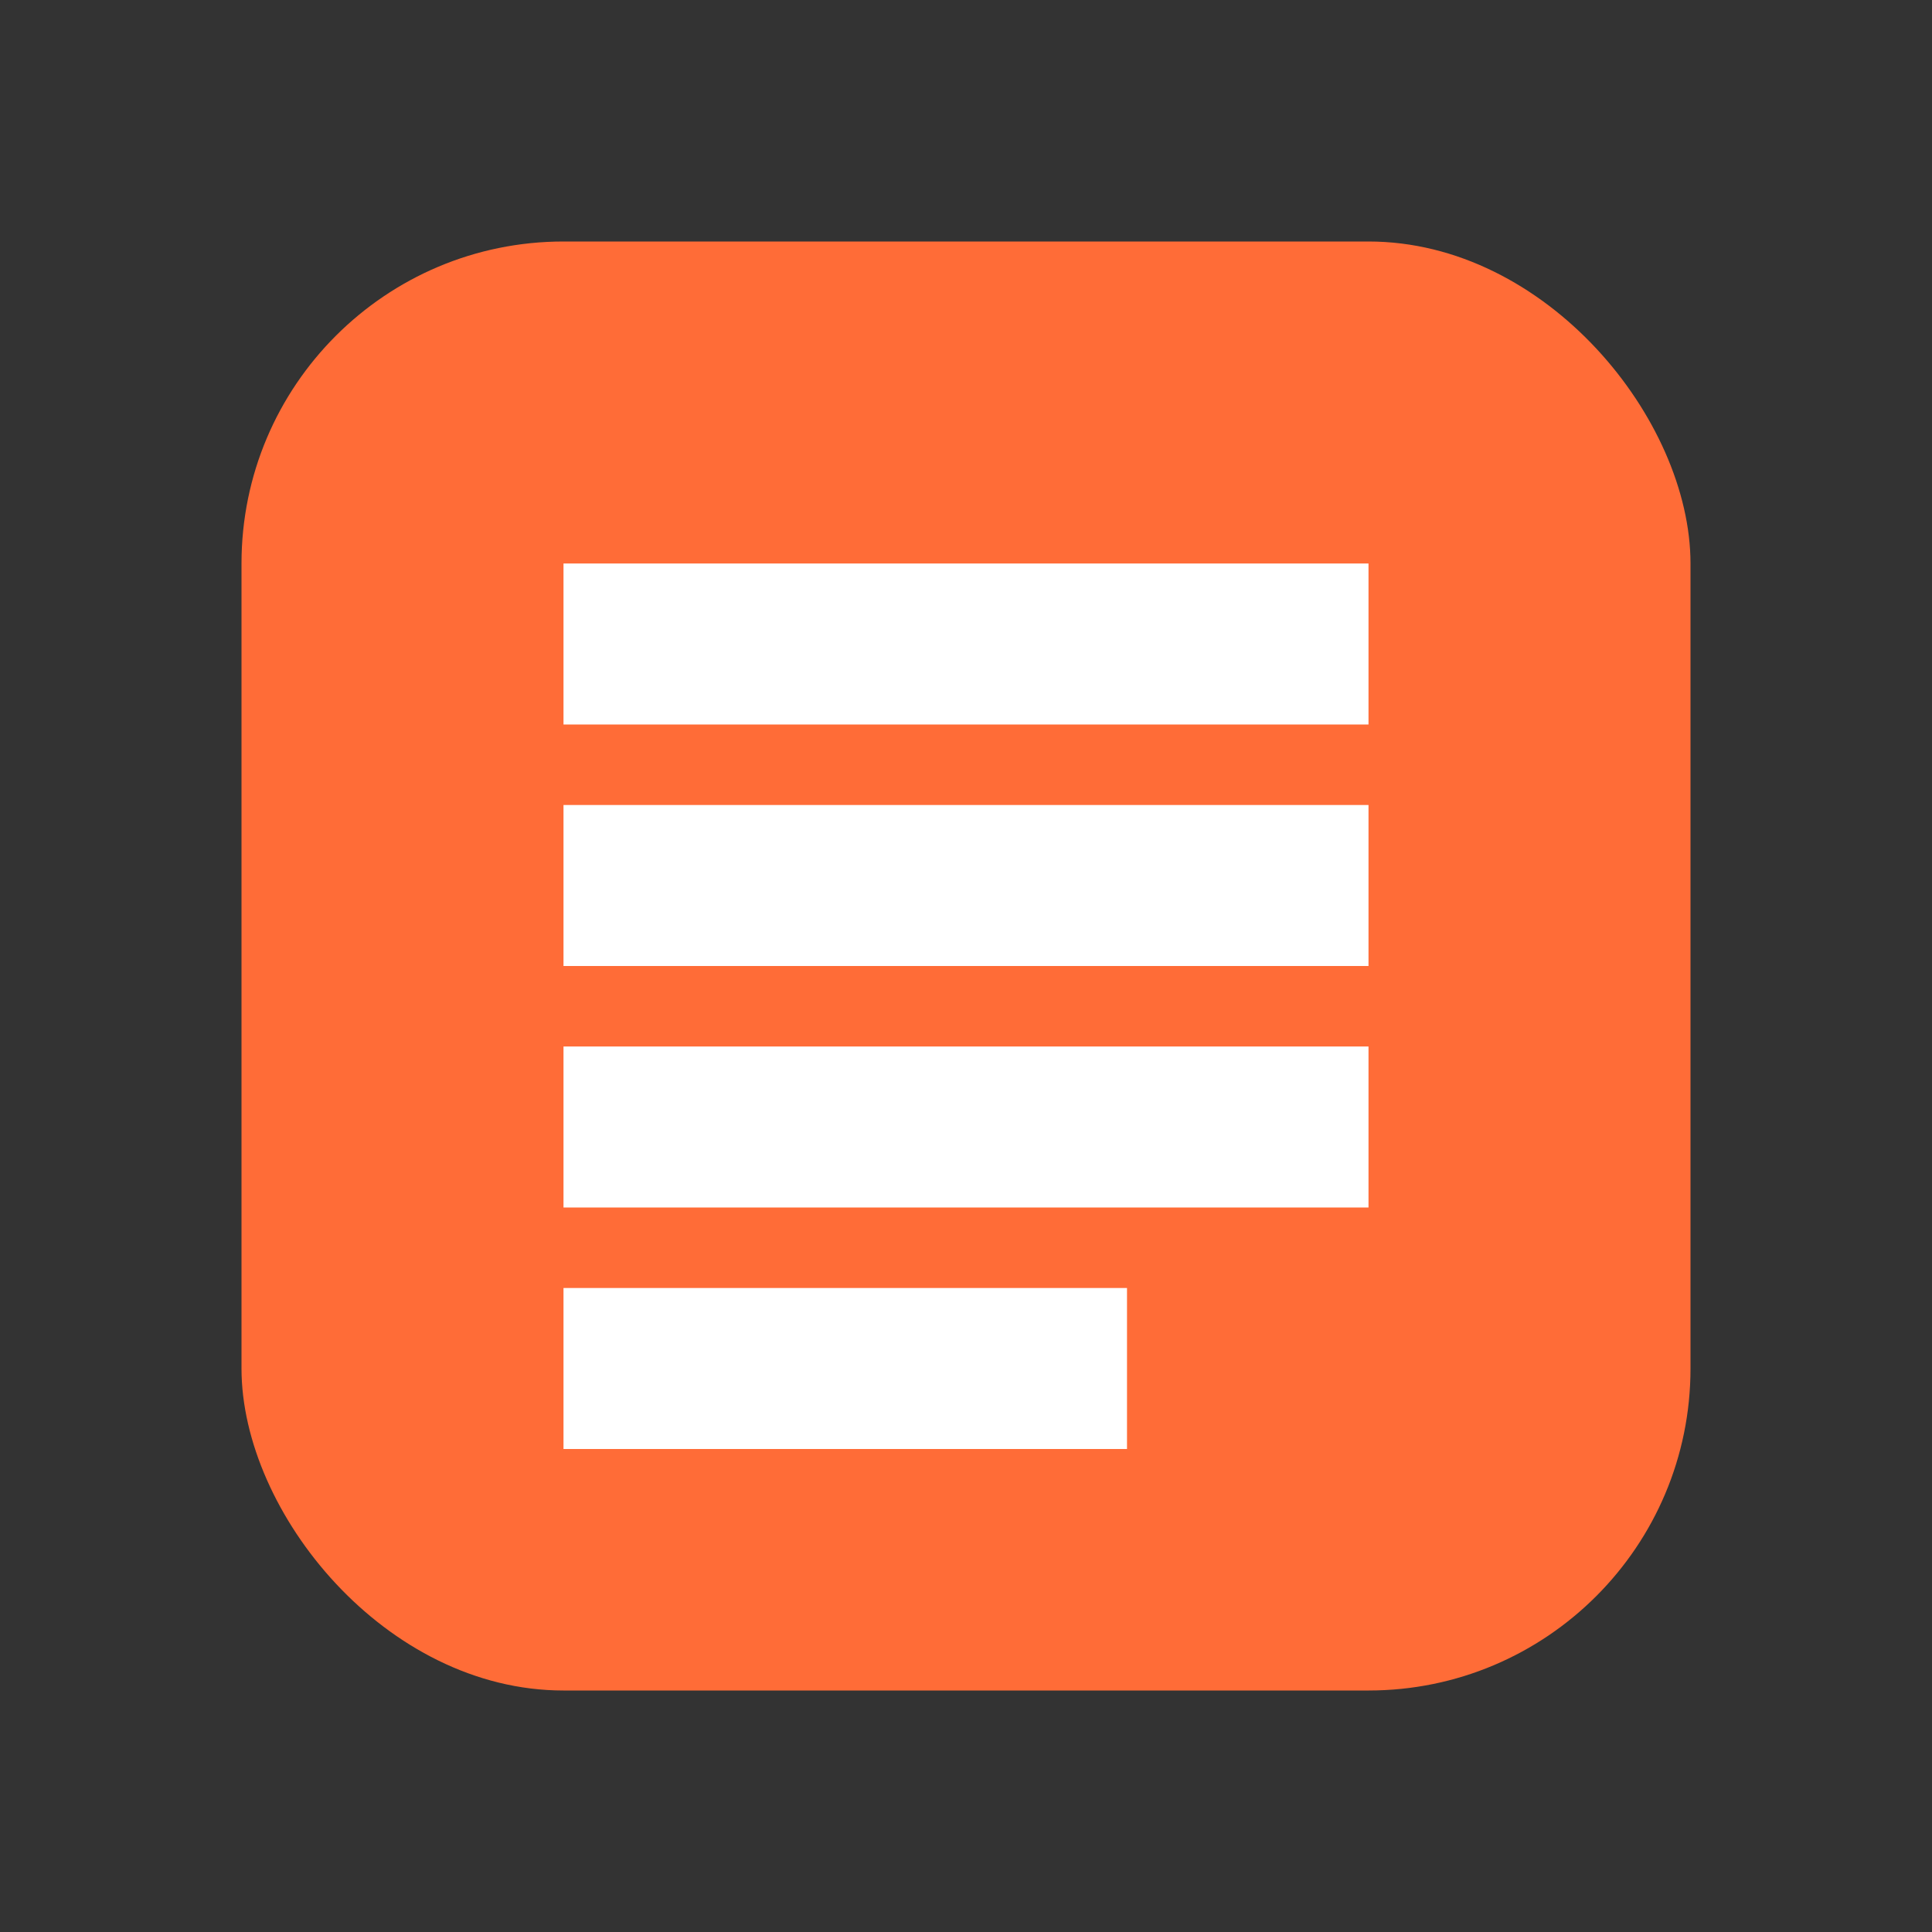
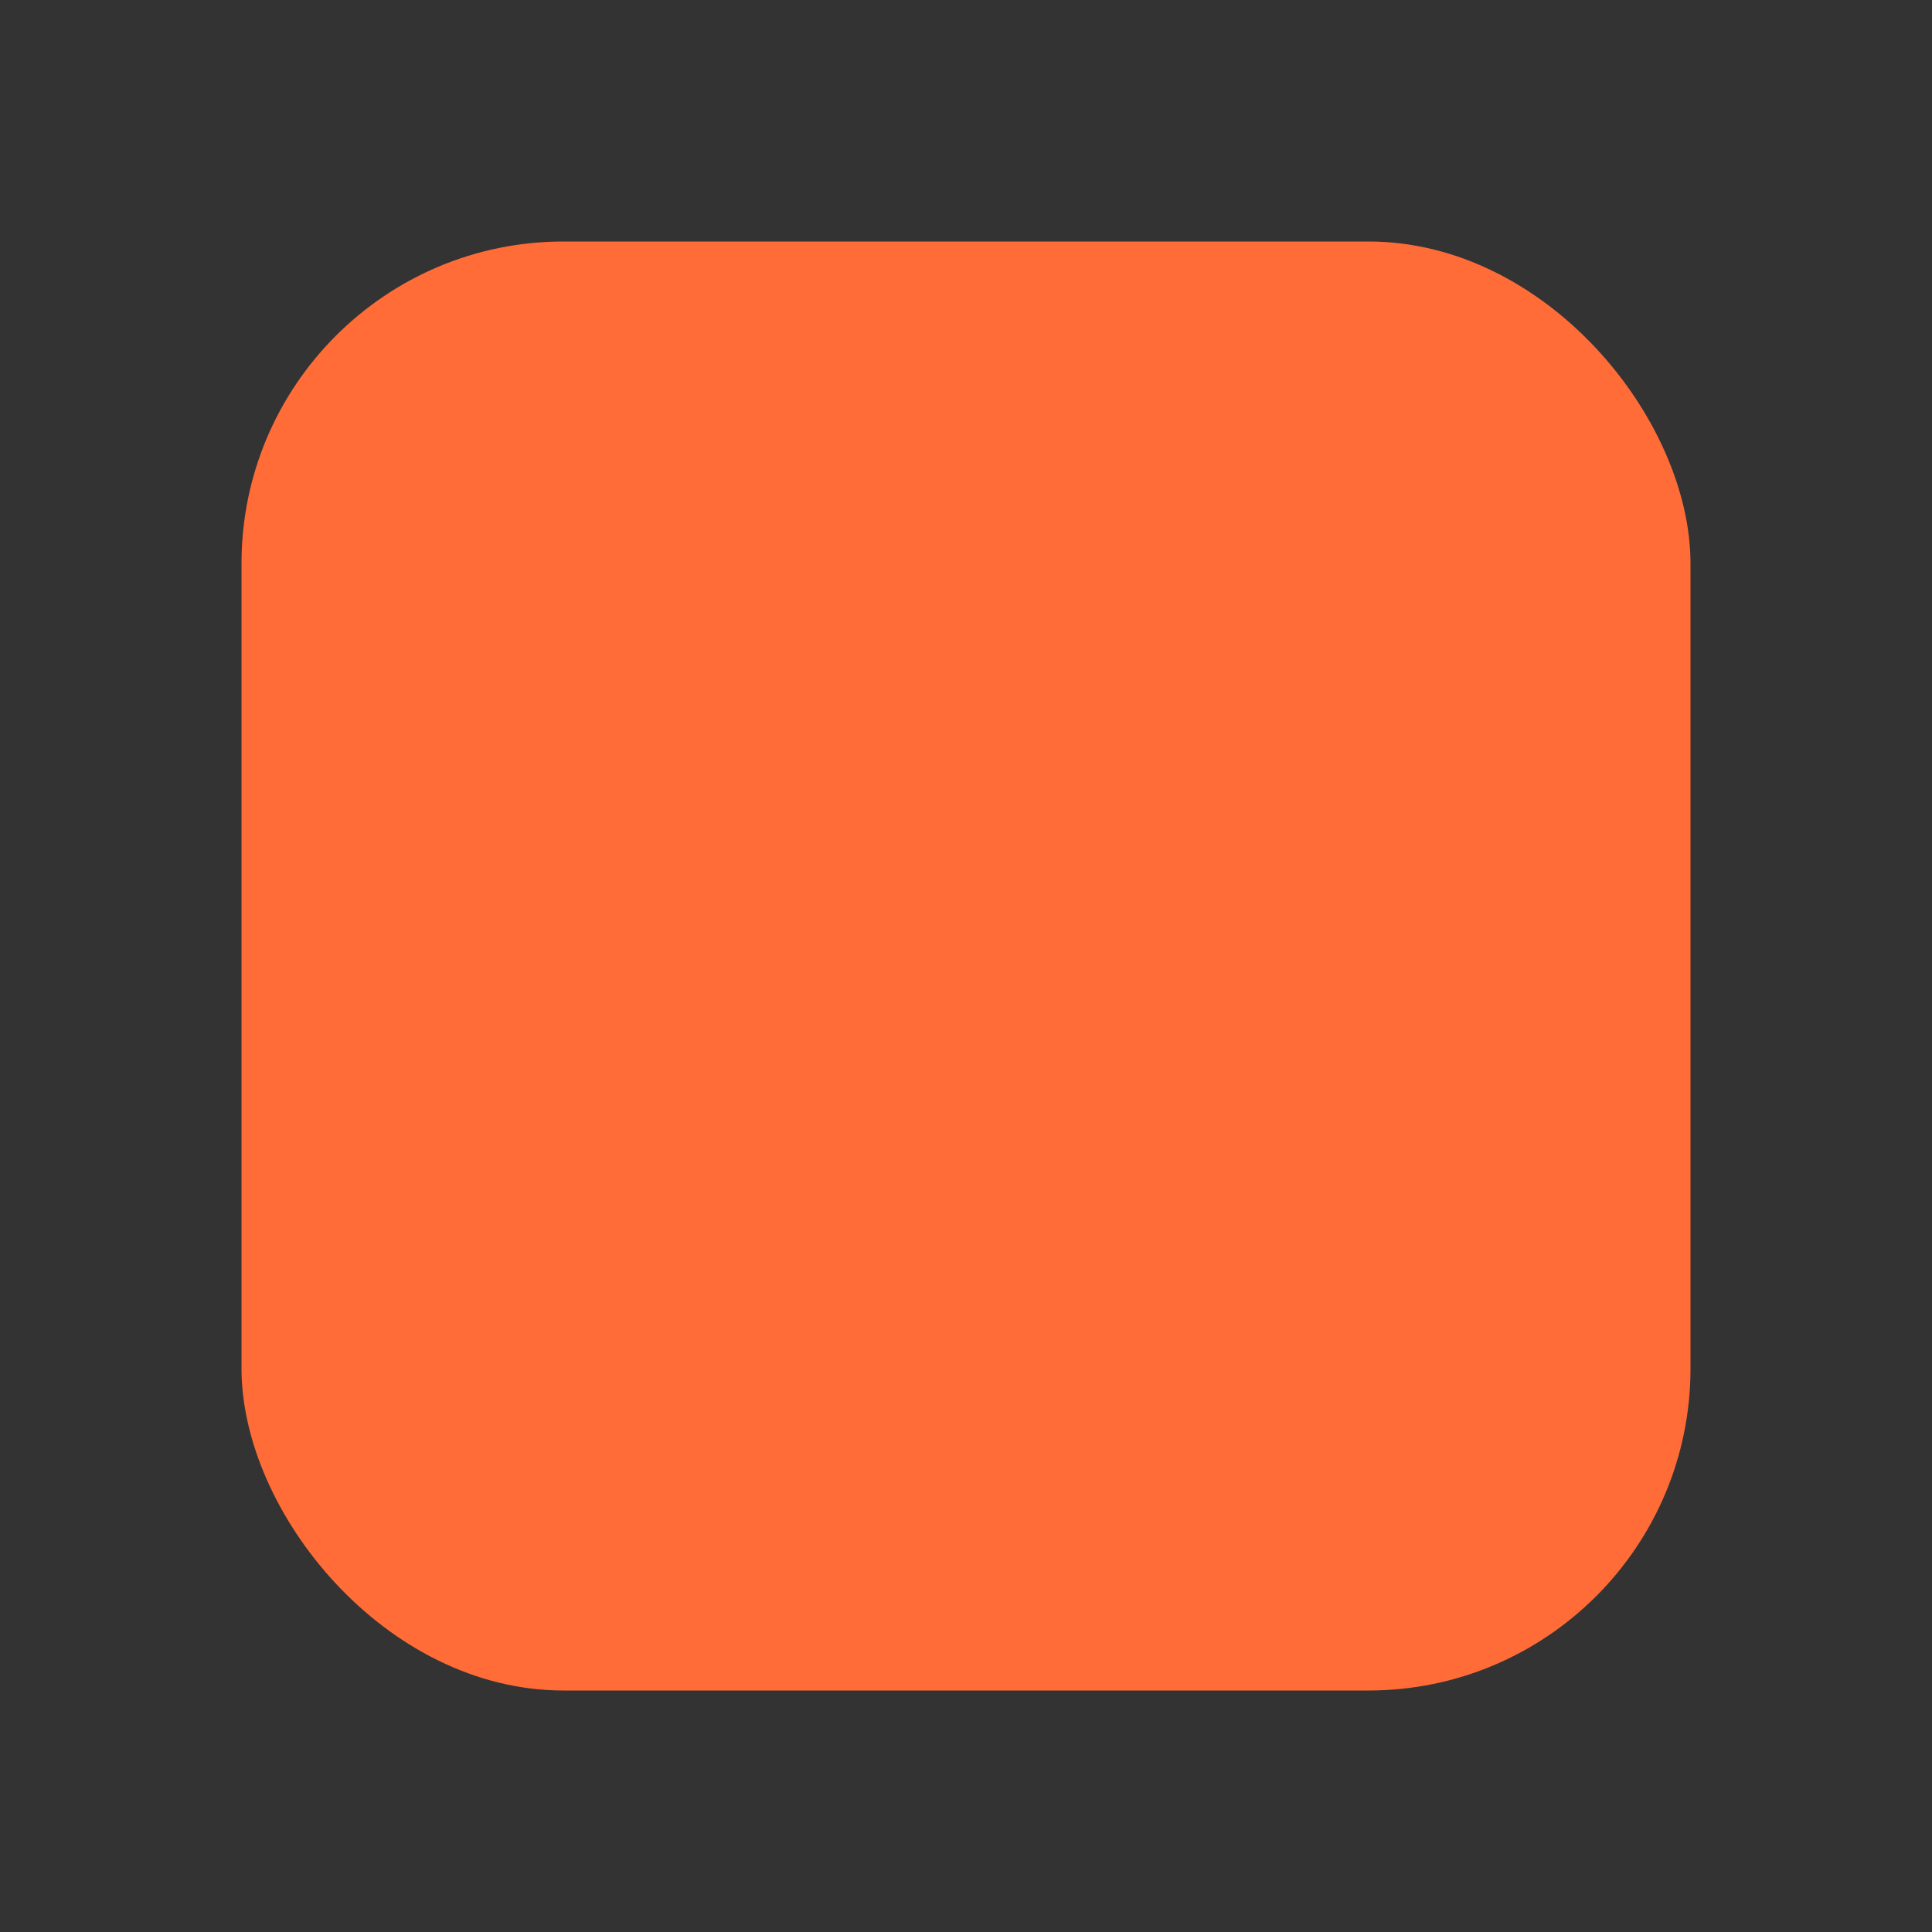
<svg xmlns="http://www.w3.org/2000/svg" width="24" height="24" viewBox="0 0 24 24" fill="none">
  <rect x="0" y="0" width="24" height="24" fill="#333333" stroke="none" />
  <rect x="3" y="3" width="18" height="18" rx="4" fill="#FF6C37" />
-   <path d="M7 7h10v2H7V7zm0 3h10v2H7v-2zm0 3h10v2H7v-2zm0 3h7v2H7v-2z" fill="white" />
</svg>